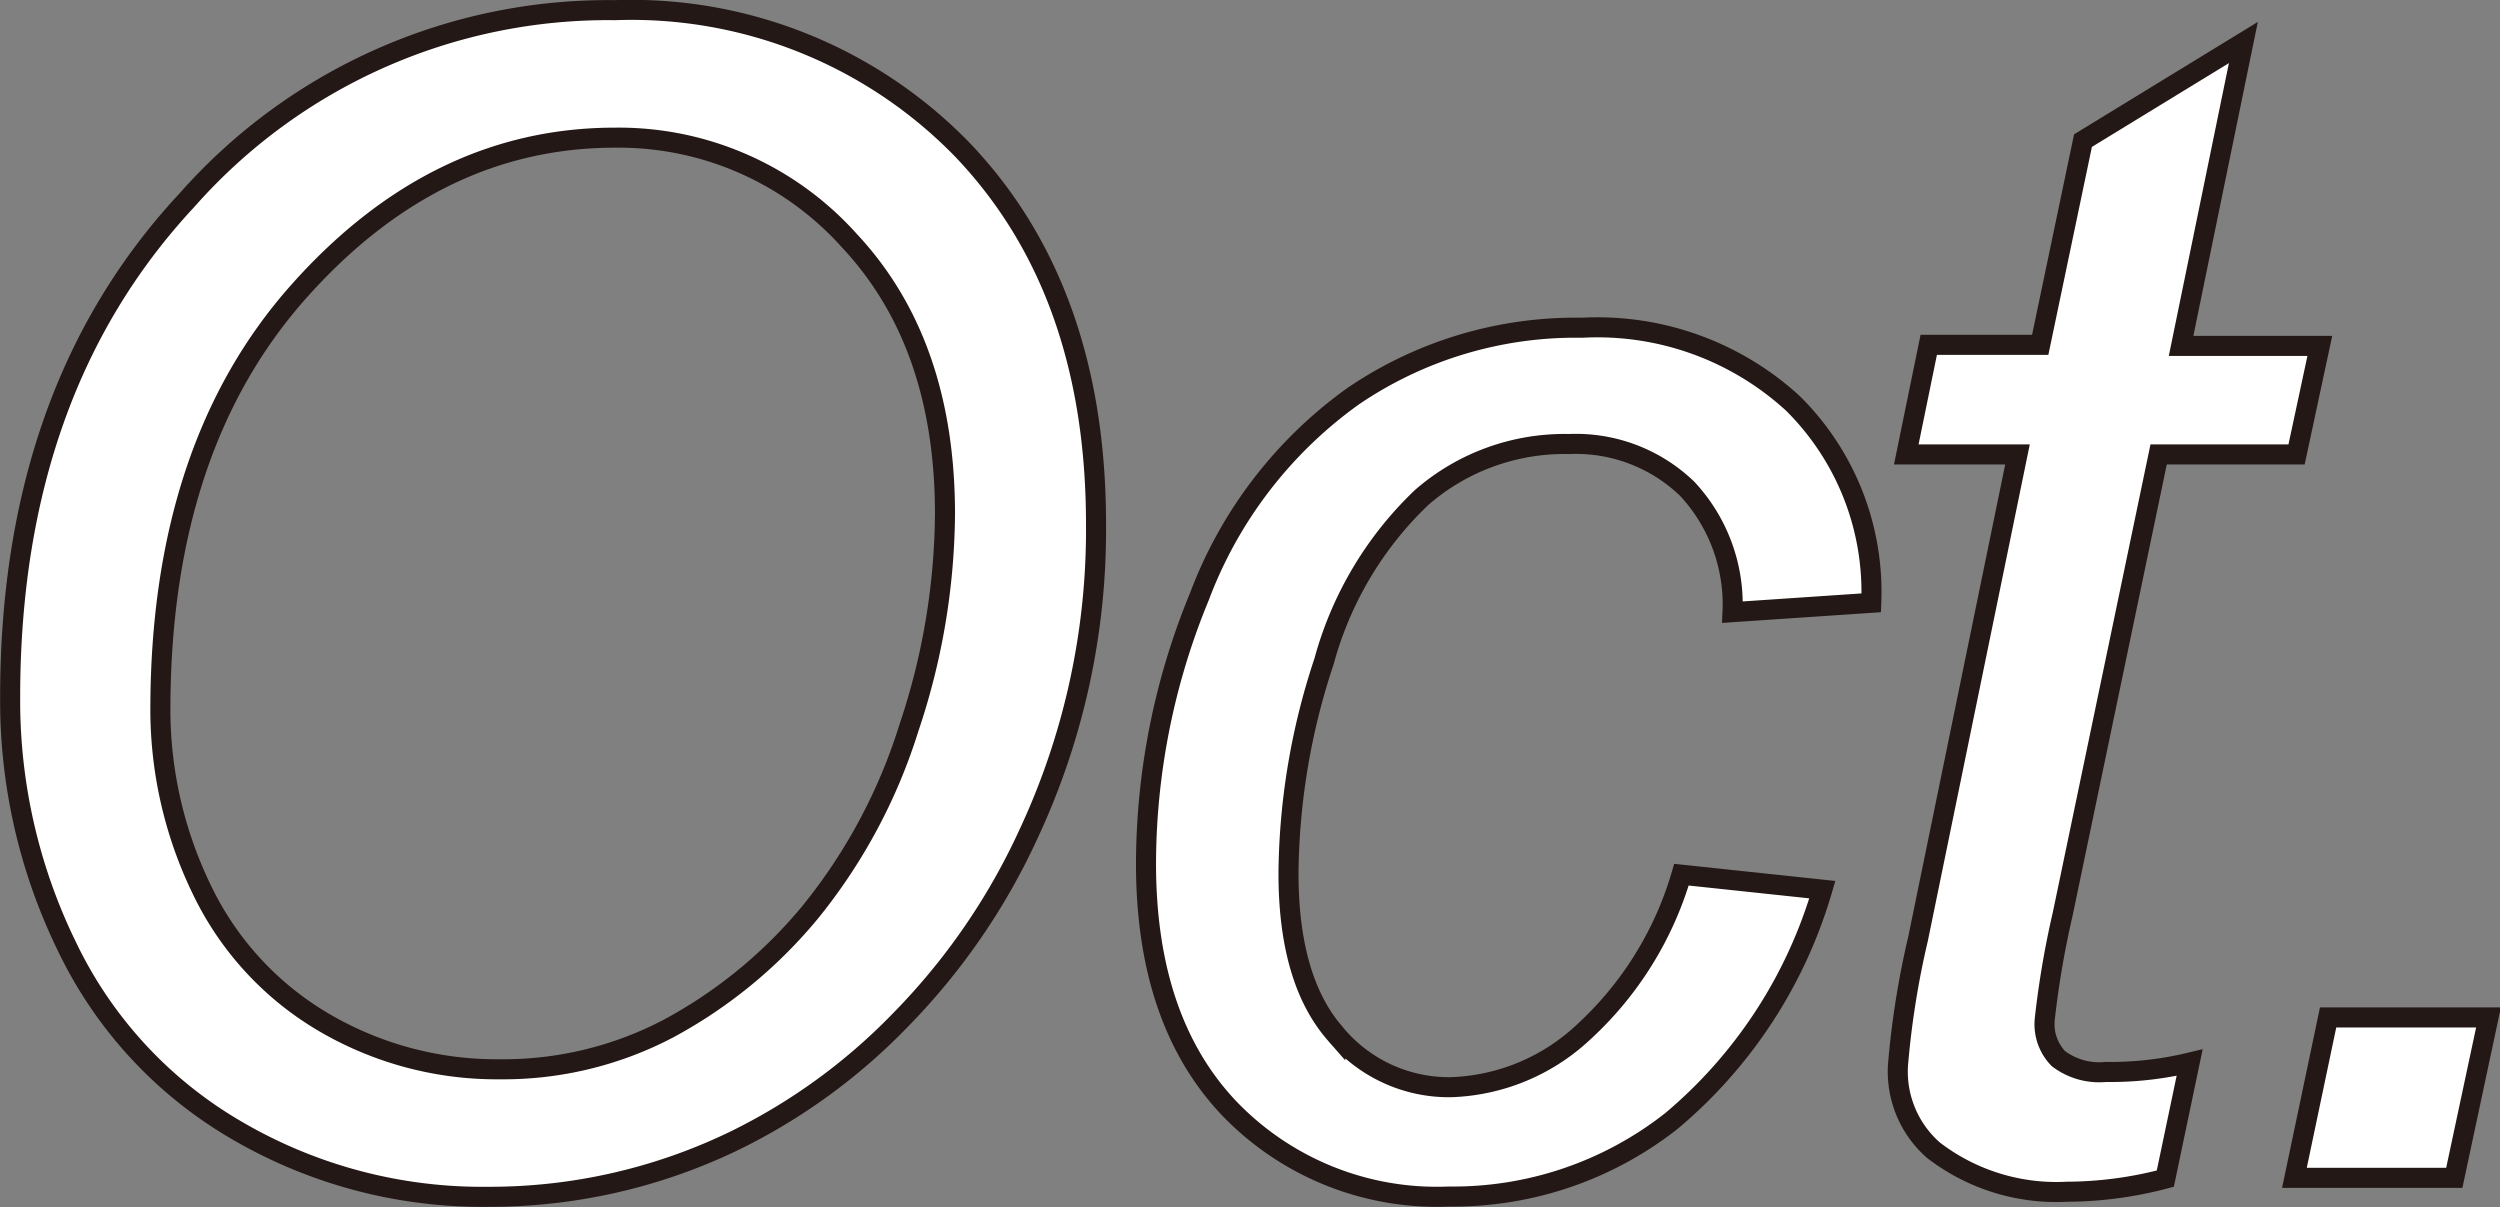
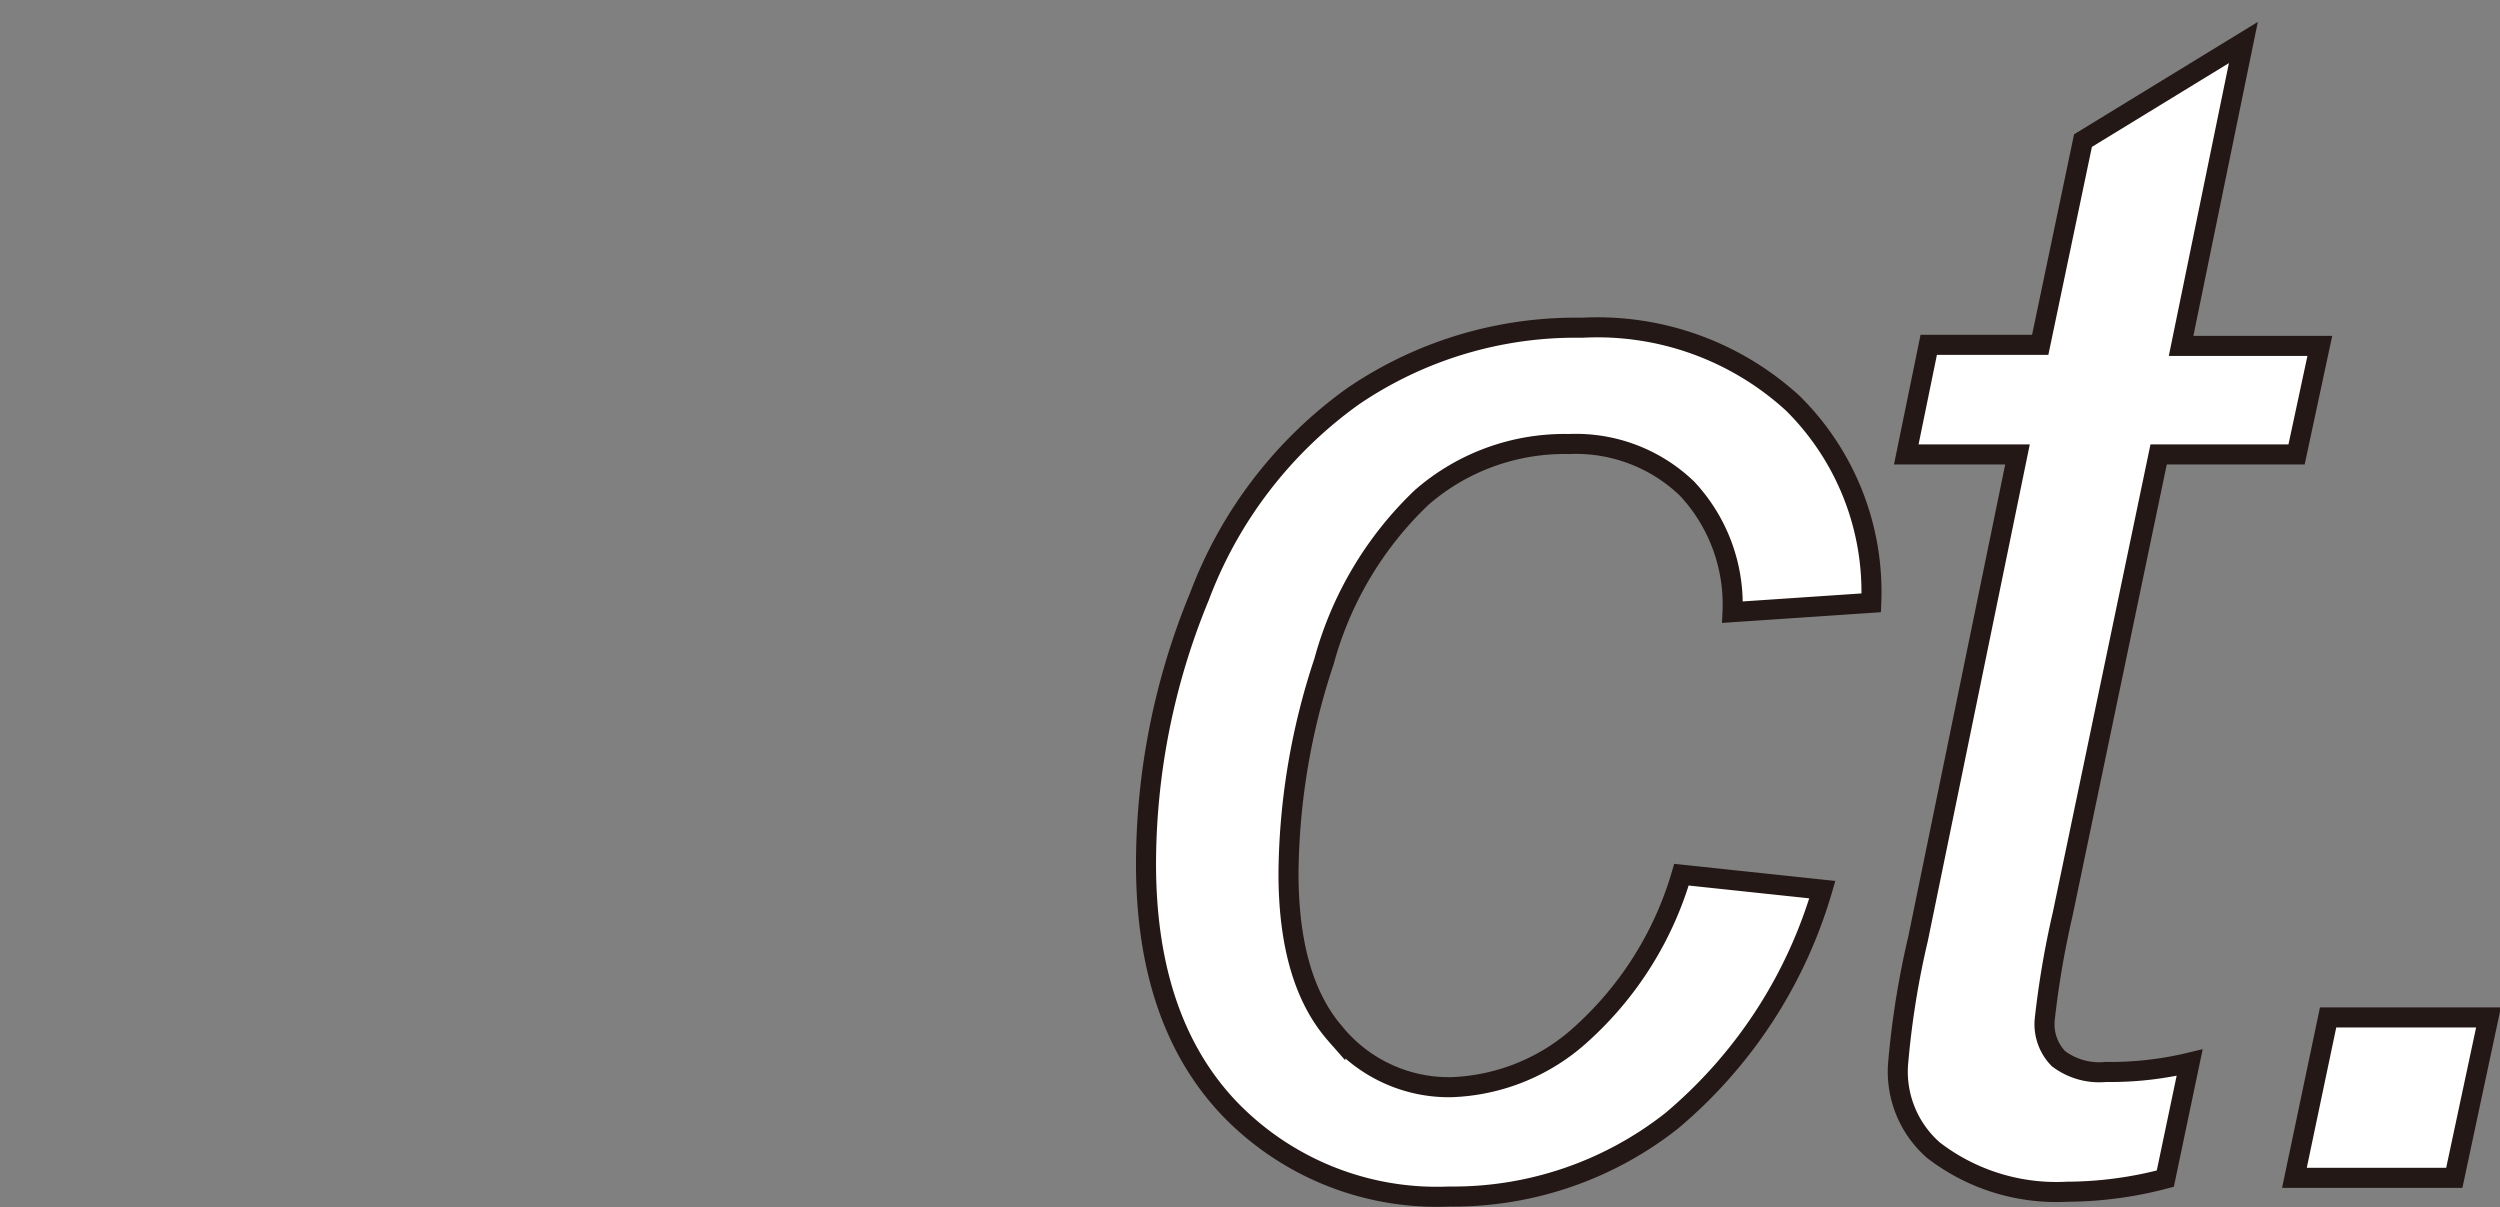
<svg xmlns="http://www.w3.org/2000/svg" width="93.52" height="45.16" viewBox="0 0 93.52 45.16">
  <rect x="0" y="0" width="93.52" height="45.16" fill="#808080" stroke="none" />
  <defs>
    <style>.cls-1{fill:#fff;stroke:#231815;stroke-miterlimit:10;stroke-width:0.75px;}</style>
  </defs>
  <g id="レイヤー_2" data-name="レイヤー 2">
    <g id="文字">
-       <path class="cls-1" d="M.38,26.07Q.38,14.58,7,7.48A21,21,0,0,1,23,.38,17.26,17.26,0,0,1,36,5.6q5,5.24,5,14a26.85,26.85,0,0,1-2.54,11.63,24.48,24.48,0,0,1-4.78,6.93,22.18,22.18,0,0,1-6.18,4.5,21,21,0,0,1-9.26,2.11,18.18,18.18,0,0,1-9.34-2.46,15.87,15.87,0,0,1-6.38-6.87A20.94,20.94,0,0,1,.38,26.07ZM6,26.36A15.44,15.44,0,0,0,7.56,33.3a11.53,11.53,0,0,0,4.65,5A12.78,12.78,0,0,0,18.71,40,13.29,13.29,0,0,0,25,38.48a17.83,17.83,0,0,0,5.32-4.37A20.72,20.72,0,0,0,34,27.23a25.6,25.6,0,0,0,1.35-8q0-6.4-3.57-10.22A11.58,11.58,0,0,0,23,5.15q-6.71,0-11.83,5.76T6,26.36Z" />
      <path class="cls-1" d="M62.9,32.72l5.27.56a17.79,17.79,0,0,1-5.64,8.65,13.2,13.2,0,0,1-8.32,2.83A10.77,10.77,0,0,1,46,41.48q-3.13-3.28-3.13-9.17a26.28,26.28,0,0,1,2-10,16.23,16.23,0,0,1,5.75-7.49,14.79,14.79,0,0,1,8.56-2.56,10.82,10.82,0,0,1,7.89,2.83A9.92,9.92,0,0,1,70,22.55l-5.19.35a6.34,6.34,0,0,0-1.7-4.62,6,6,0,0,0-4.42-1.67,8.14,8.14,0,0,0-5.51,2,13.27,13.27,0,0,0-3.65,6.13,25.7,25.7,0,0,0-1.33,7.93q0,4,1.75,6a5.52,5.52,0,0,0,4.31,2,7.6,7.6,0,0,0,4.91-2A12.91,12.91,0,0,0,62.9,32.72Z" />
      <path class="cls-1" d="M81.91,39.75,81,44.09a14.49,14.49,0,0,1-3.67.49,7.54,7.54,0,0,1-5-1.55A3.91,3.91,0,0,1,71,39.84a32.39,32.39,0,0,1,.75-4.72L75.47,17H71.31l.84-4.1h4.17l1.6-7.64,6-3.67L81.59,12.94h5.19L85.91,17H80.75l-3.59,17.2a34,34,0,0,0-.67,3.93A1.85,1.85,0,0,0,77,39.6a2.53,2.53,0,0,0,1.77.5A12.74,12.74,0,0,0,81.91,39.75Z" />
      <path class="cls-1" d="M85.83,44.06l1.26-6h6l-1.28,6Z" />
    </g>
  </g>
</svg>